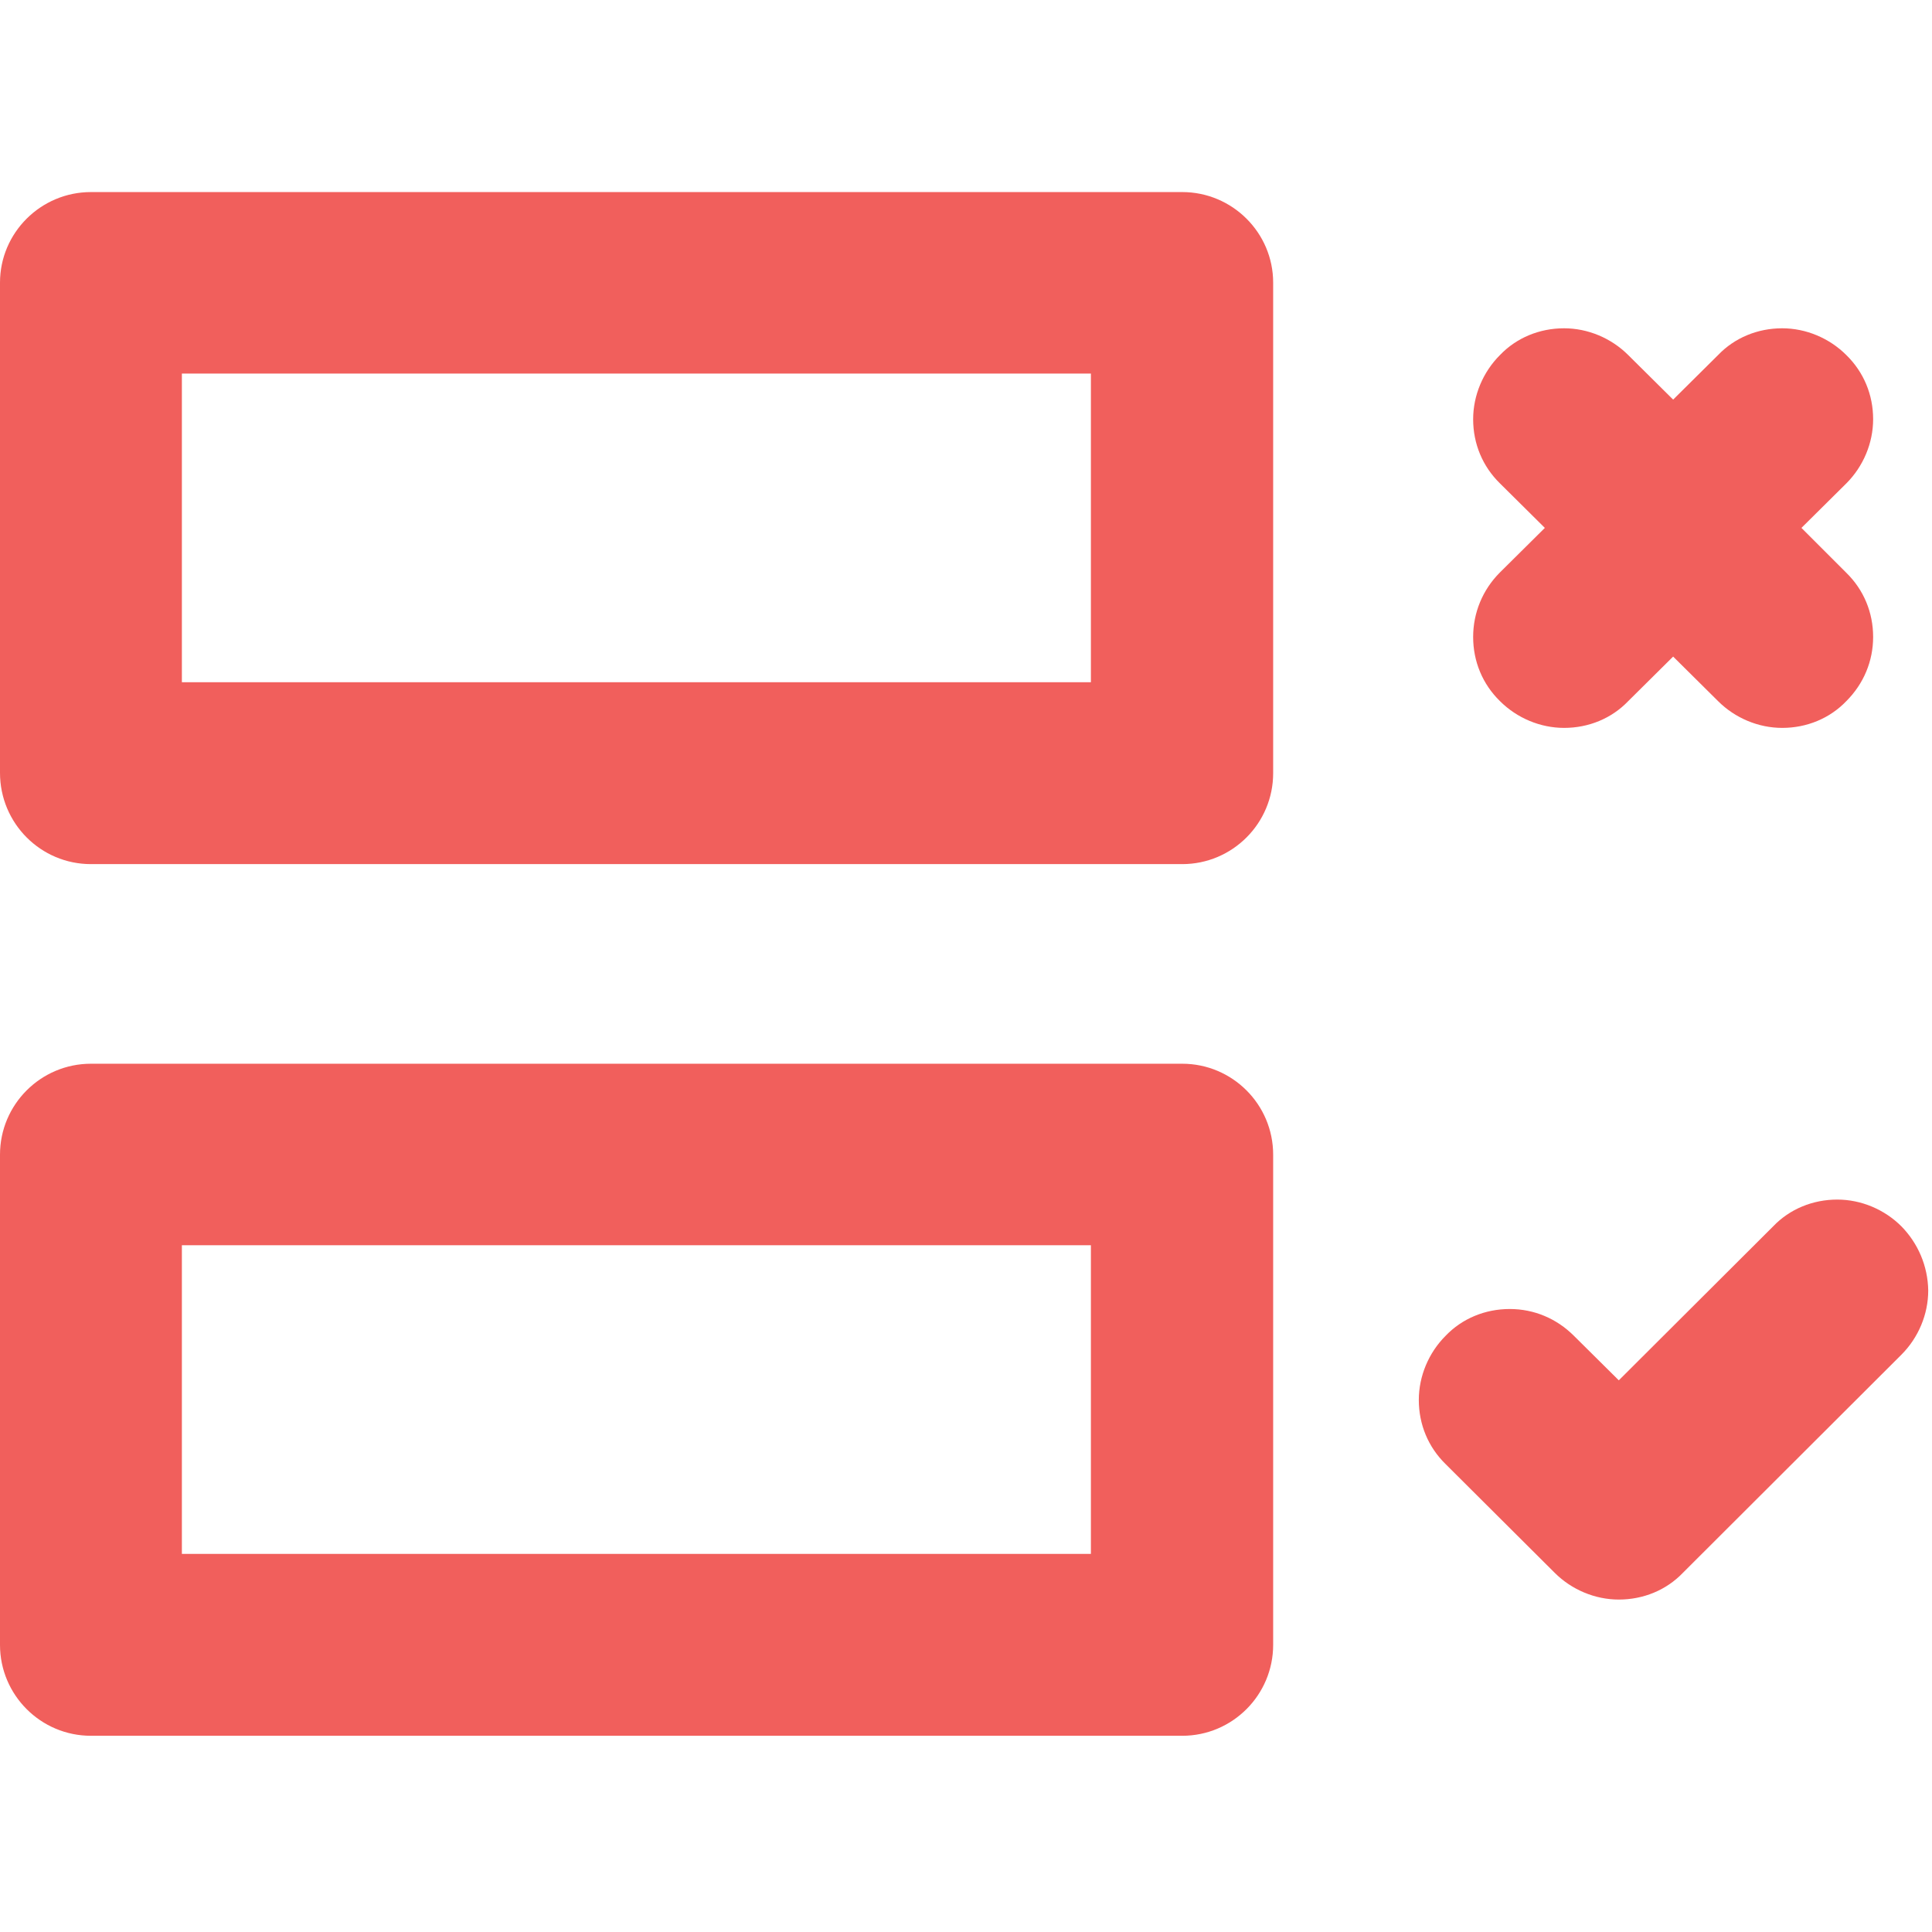
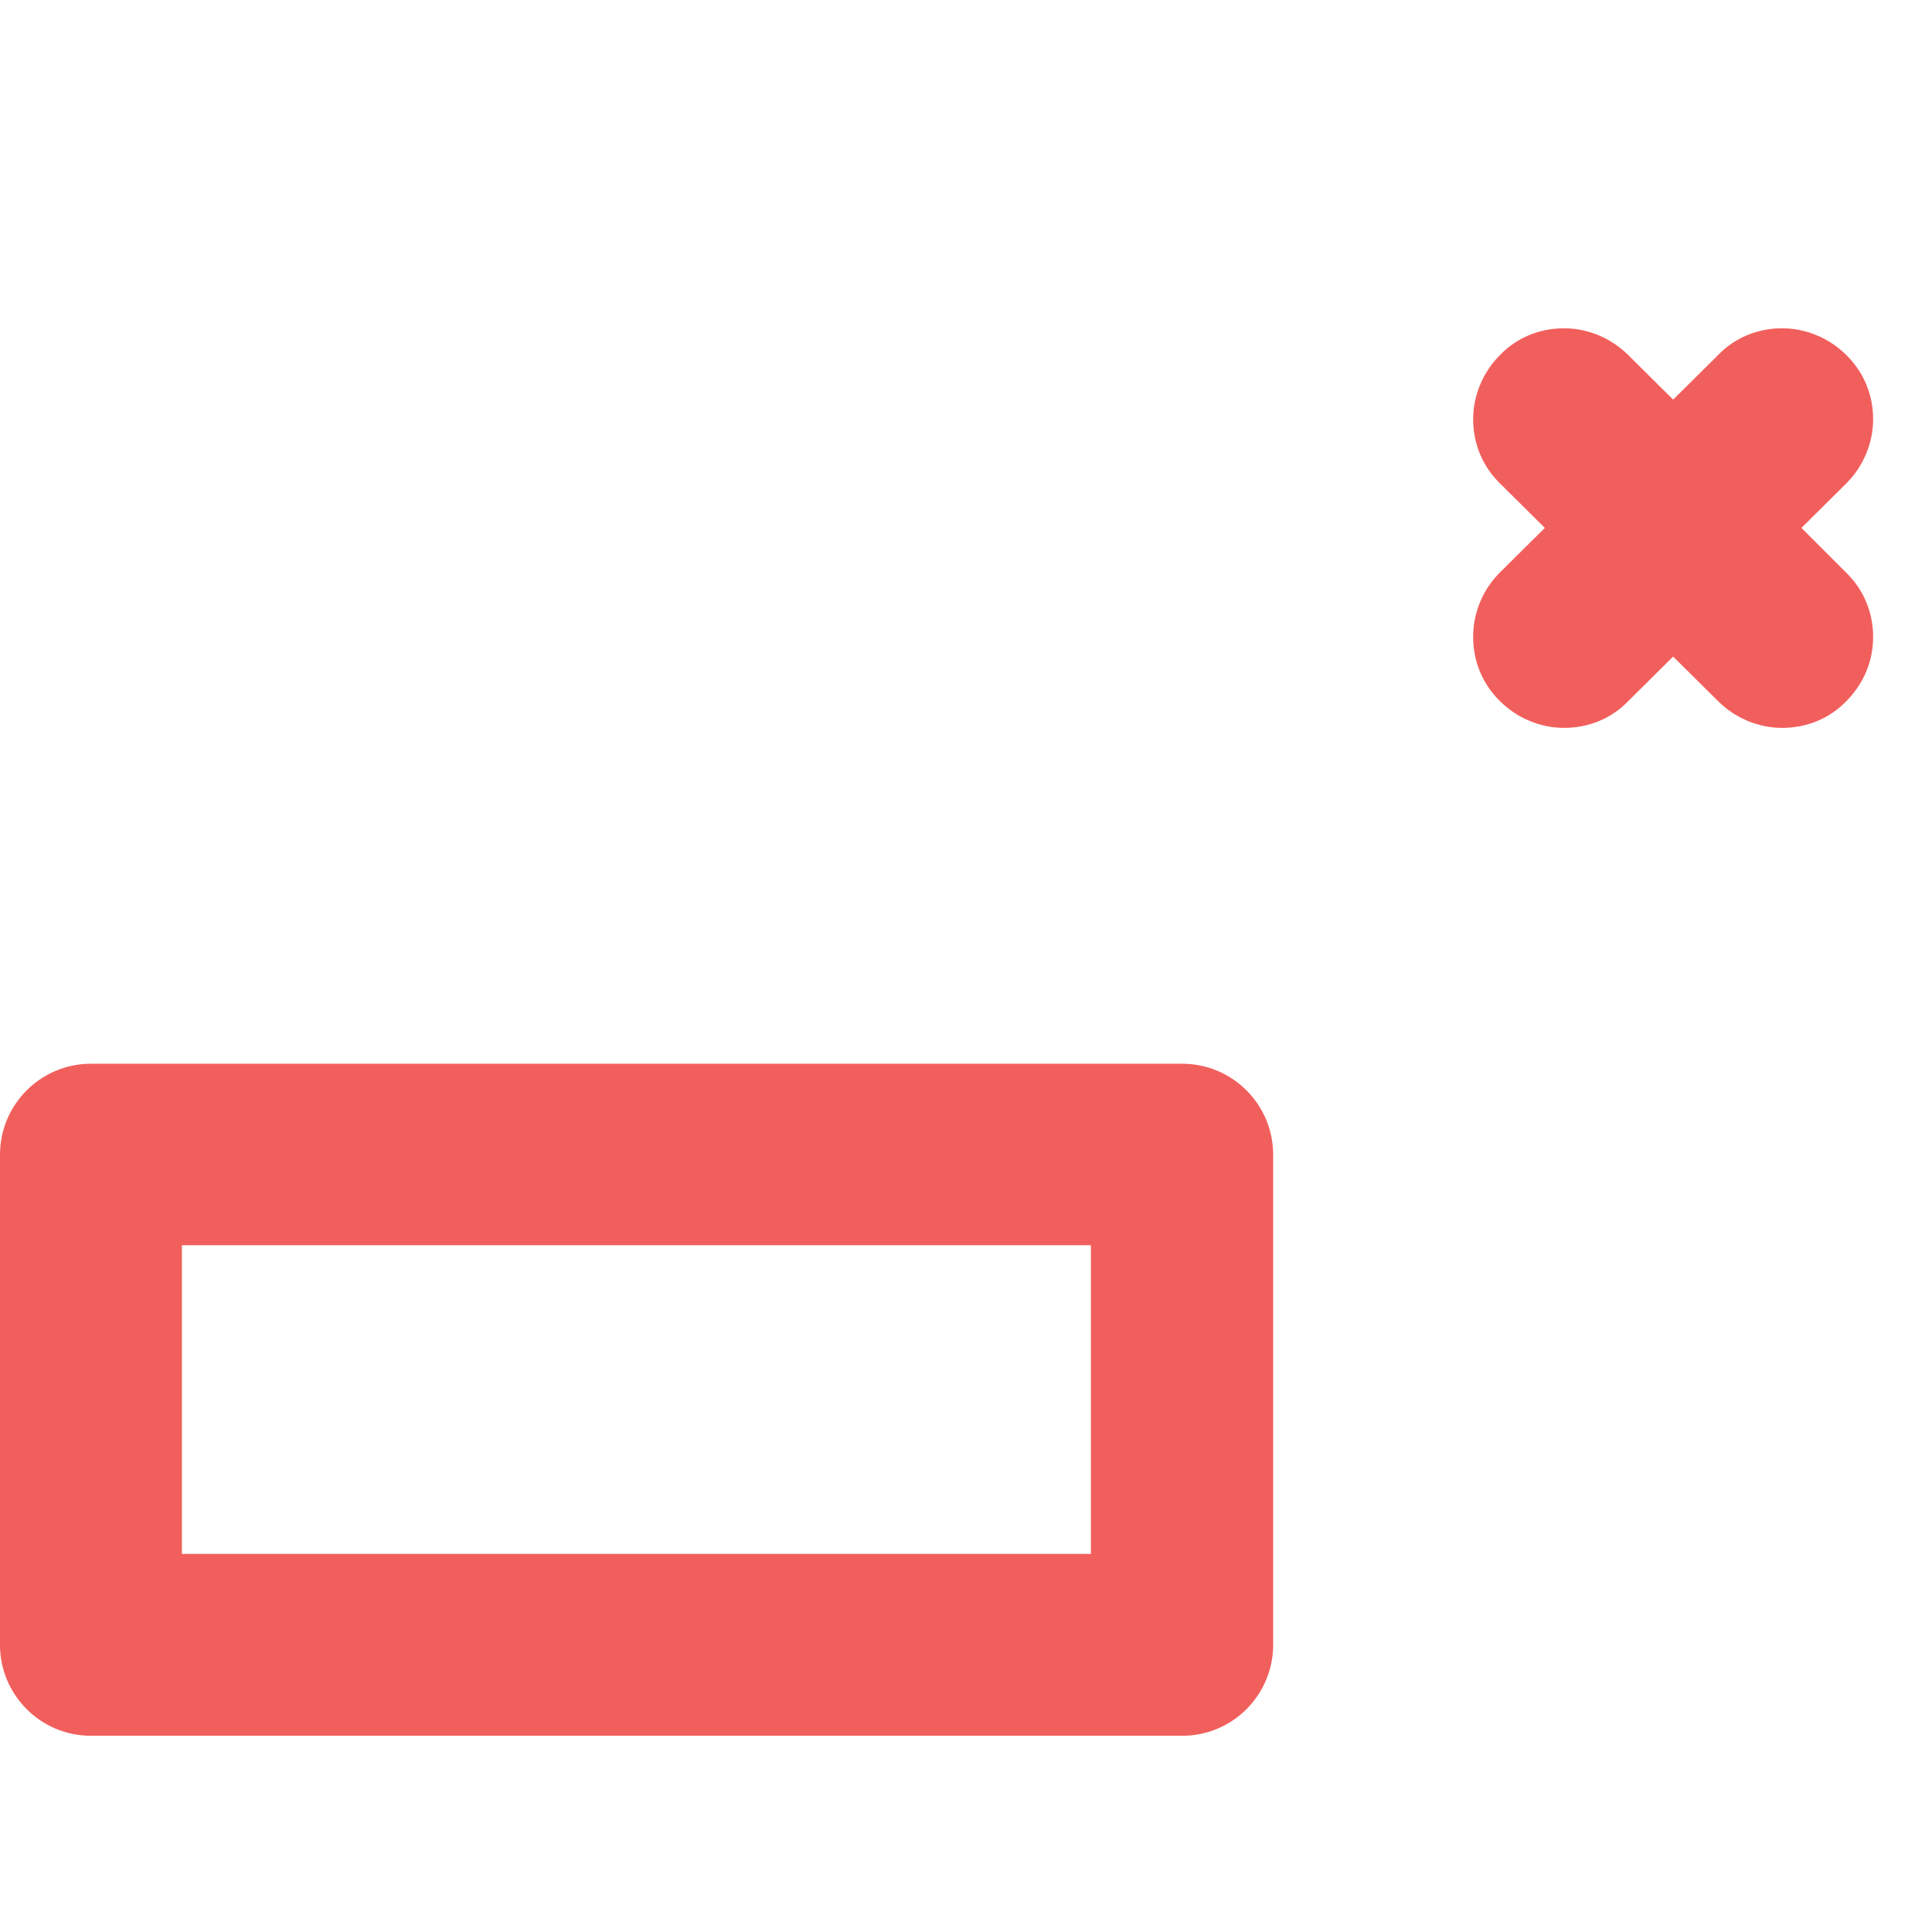
<svg xmlns="http://www.w3.org/2000/svg" version="1.1" id="Capa_1" x="0px" y="0px" viewBox="0 0 512 512" style="enable-background:new 0 0 512 512;" xml:space="preserve">
  <style type="text/css">
	.st0{fill:#F15F5C;}
</style>
  <g>
    <path class="st0" d="M390.4,168.8c0,6.5,2.5,12.5,7.1,17c4.5,4.5,10.7,7.1,17,7.1c6.5,0,12.6-2.5,17-7.1l11.9-11.8l11.9,11.8   c4.5,4.5,10.7,7.1,17,7.1c6.5,0,12.6-2.5,17-7.1c4.6-4.6,7.1-10.6,7.1-17c0-6.5-2.5-12.5-7.1-17l-11.9-11.9l11.9-11.8   c4.5-4.5,7.1-10.7,7.1-17c0-6.5-2.5-12.5-7.1-17c-4.5-4.5-10.7-7.1-17-7.1c-6.5,0-12.6,2.5-17,7.1l-11.9,11.8l-11.9-11.8   c-4.5-4.5-10.7-7.1-17-7.1c-6.5,0-12.6,2.5-17,7.1c-4.5,4.5-7.1,10.7-7.1,17c0,6.5,2.5,12.5,7.1,17l11.9,11.8l-11.9,11.8   C392.9,156.3,390.4,162.4,390.4,168.8z" />
-     <path class="st0" d="M313.3,50.9H24.1C10.8,50.9,0,61.7,0,74.9v129.9C0,218.2,10.8,229,24.1,229h289.2c13.3,0,24.1-10.8,24.1-24.1   V74.9C337.4,61.7,326.6,50.9,313.3,50.9z M48.2,180.8V99h240.9v81.8H48.2z" />
    <path class="st0" d="M313.3,281.9H24.1C10.8,281.9,0,292.7,0,306v129.9C0,449.2,10.8,460,24.1,460h289.2   c13.3,0,24.1-10.8,24.1-24.1V306C337.4,292.7,326.6,281.9,313.3,281.9z M48.2,411.8v-81.8h240.9v81.8H48.2z" />
-     <path class="st0" d="M503.9,325c-4.5-4.5-10.7-7.1-17-7.1c-6.5,0-12.6,2.5-17,7.1L429,365.8L417.1,354c-4.6-4.6-10.6-7.1-17-7.1   c-6.5,0-12.6,2.5-17,7.1c-4.5,4.5-7.1,10.7-7.1,17c0,6.5,2.5,12.5,7.1,17l28.9,28.8c4.5,4.5,10.7,7.1,17,7.1c6.5,0,12.6-2.5,17-7.1   l57.9-57.8c4.5-4.5,7.1-10.7,7.1-17C510.9,335.5,508.3,329.5,503.9,325z" />
  </g>
</svg>